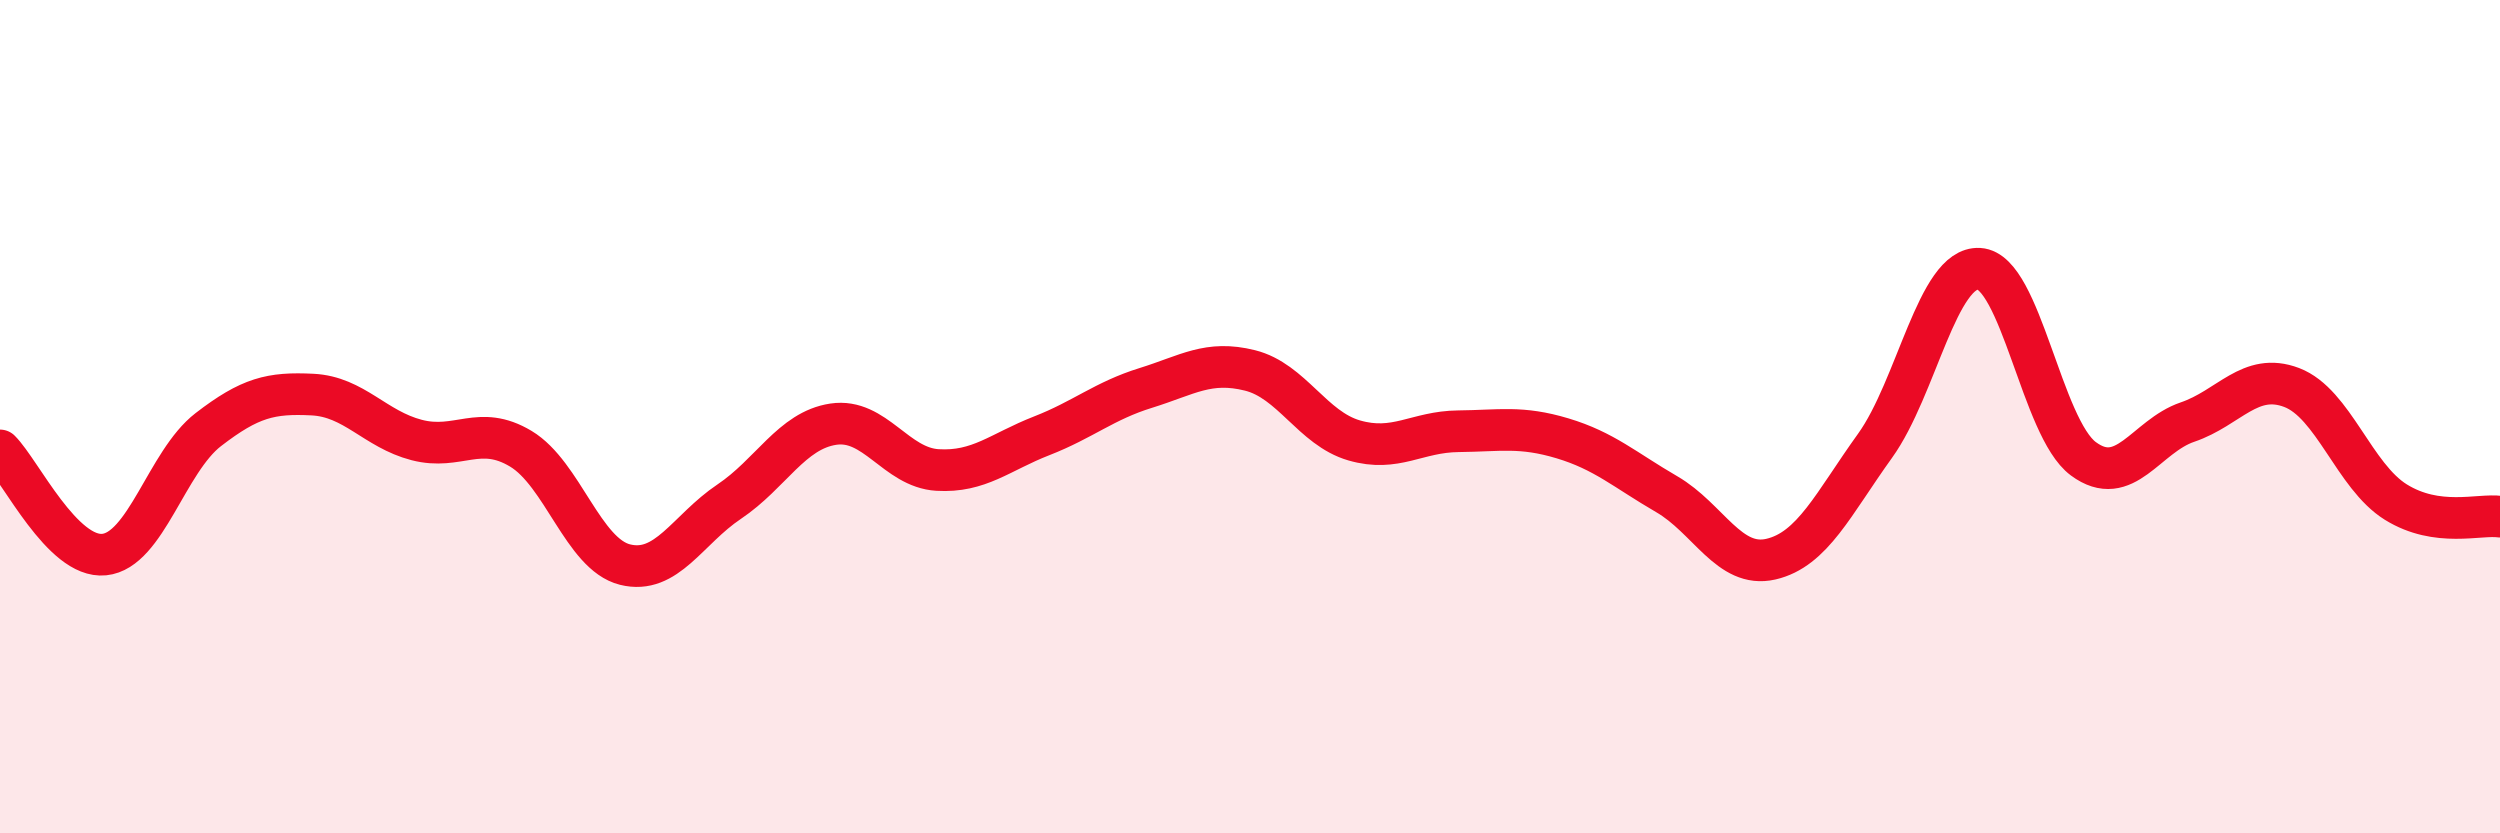
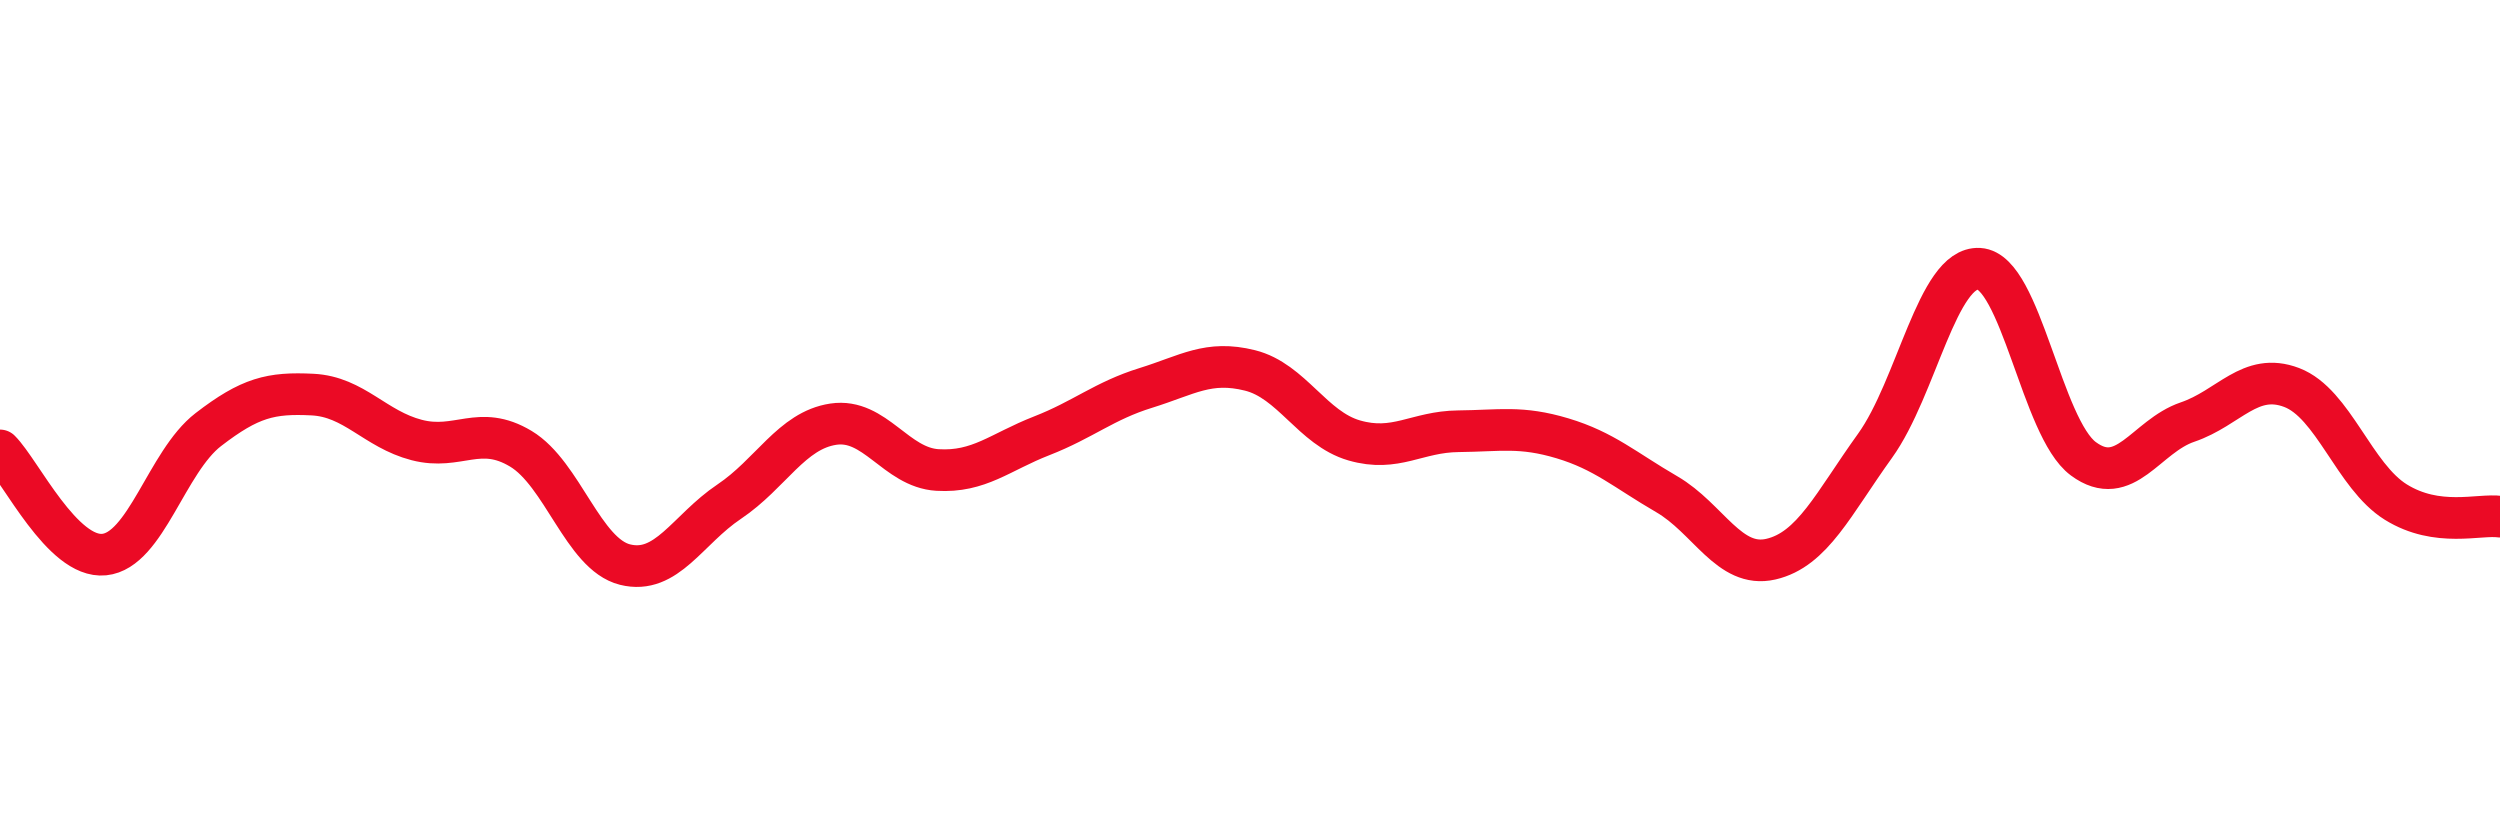
<svg xmlns="http://www.w3.org/2000/svg" width="60" height="20" viewBox="0 0 60 20">
-   <path d="M 0,10.81 C 0.5,11.31 1.5,13.41 2.5,13.31 C 3.5,13.21 4,11.08 5,10.31 C 6,9.54 6.5,9.42 7.5,9.47 C 8.5,9.52 9,10.3 10,10.56 C 11,10.82 11.5,10.17 12.5,10.77 C 13.5,11.37 14,13.3 15,13.55 C 16,13.8 16.5,12.71 17.5,12.04 C 18.5,11.37 19,10.33 20,10.18 C 21,10.03 21.5,11.22 22.5,11.28 C 23.5,11.34 24,10.85 25,10.46 C 26,10.07 26.5,9.62 27.5,9.31 C 28.5,9 29,8.64 30,8.89 C 31,9.14 31.5,10.28 32.5,10.57 C 33.5,10.86 34,10.36 35,10.35 C 36,10.34 36.5,10.22 37.5,10.52 C 38.5,10.82 39,11.28 40,11.86 C 41,12.44 41.5,13.65 42.5,13.42 C 43.5,13.19 44,12.09 45,10.7 C 46,9.31 46.5,6.39 47.5,6.45 C 48.5,6.51 49,10.27 50,11.01 C 51,11.75 51.5,10.47 52.5,10.13 C 53.5,9.79 54,8.92 55,9.3 C 56,9.68 56.5,11.43 57.5,12.05 C 58.5,12.67 59.5,12.33 60,12.4L60 20L0 20Z" fill="#EB0A25" opacity="0.1" stroke-linecap="round" stroke-linejoin="round" />
  <path d="M 0,10.81 C 0.5,11.31 1.5,13.41 2.5,13.31 C 3.5,13.21 4,11.08 5,10.31 C 6,9.54 6.5,9.42 7.5,9.47 C 8.5,9.52 9,10.3 10,10.56 C 11,10.82 11.5,10.17 12.5,10.77 C 13.5,11.37 14,13.3 15,13.55 C 16,13.8 16.5,12.71 17.5,12.04 C 18.5,11.37 19,10.33 20,10.18 C 21,10.03 21.5,11.22 22.5,11.28 C 23.5,11.34 24,10.85 25,10.46 C 26,10.07 26.5,9.62 27.5,9.31 C 28.5,9 29,8.64 30,8.89 C 31,9.14 31.5,10.28 32.5,10.57 C 33.5,10.86 34,10.36 35,10.35 C 36,10.34 36.5,10.22 37.5,10.52 C 38.5,10.82 39,11.28 40,11.86 C 41,12.44 41.5,13.65 42.5,13.42 C 43.5,13.19 44,12.09 45,10.7 C 46,9.31 46.5,6.39 47.5,6.45 C 48.5,6.51 49,10.27 50,11.01 C 51,11.75 51.5,10.47 52.5,10.13 C 53.5,9.79 54,8.92 55,9.3 C 56,9.68 56.5,11.43 57.5,12.05 C 58.5,12.67 59.5,12.33 60,12.4" stroke="#EB0A25" stroke-width="1" fill="none" stroke-linecap="round" stroke-linejoin="round" />
</svg>